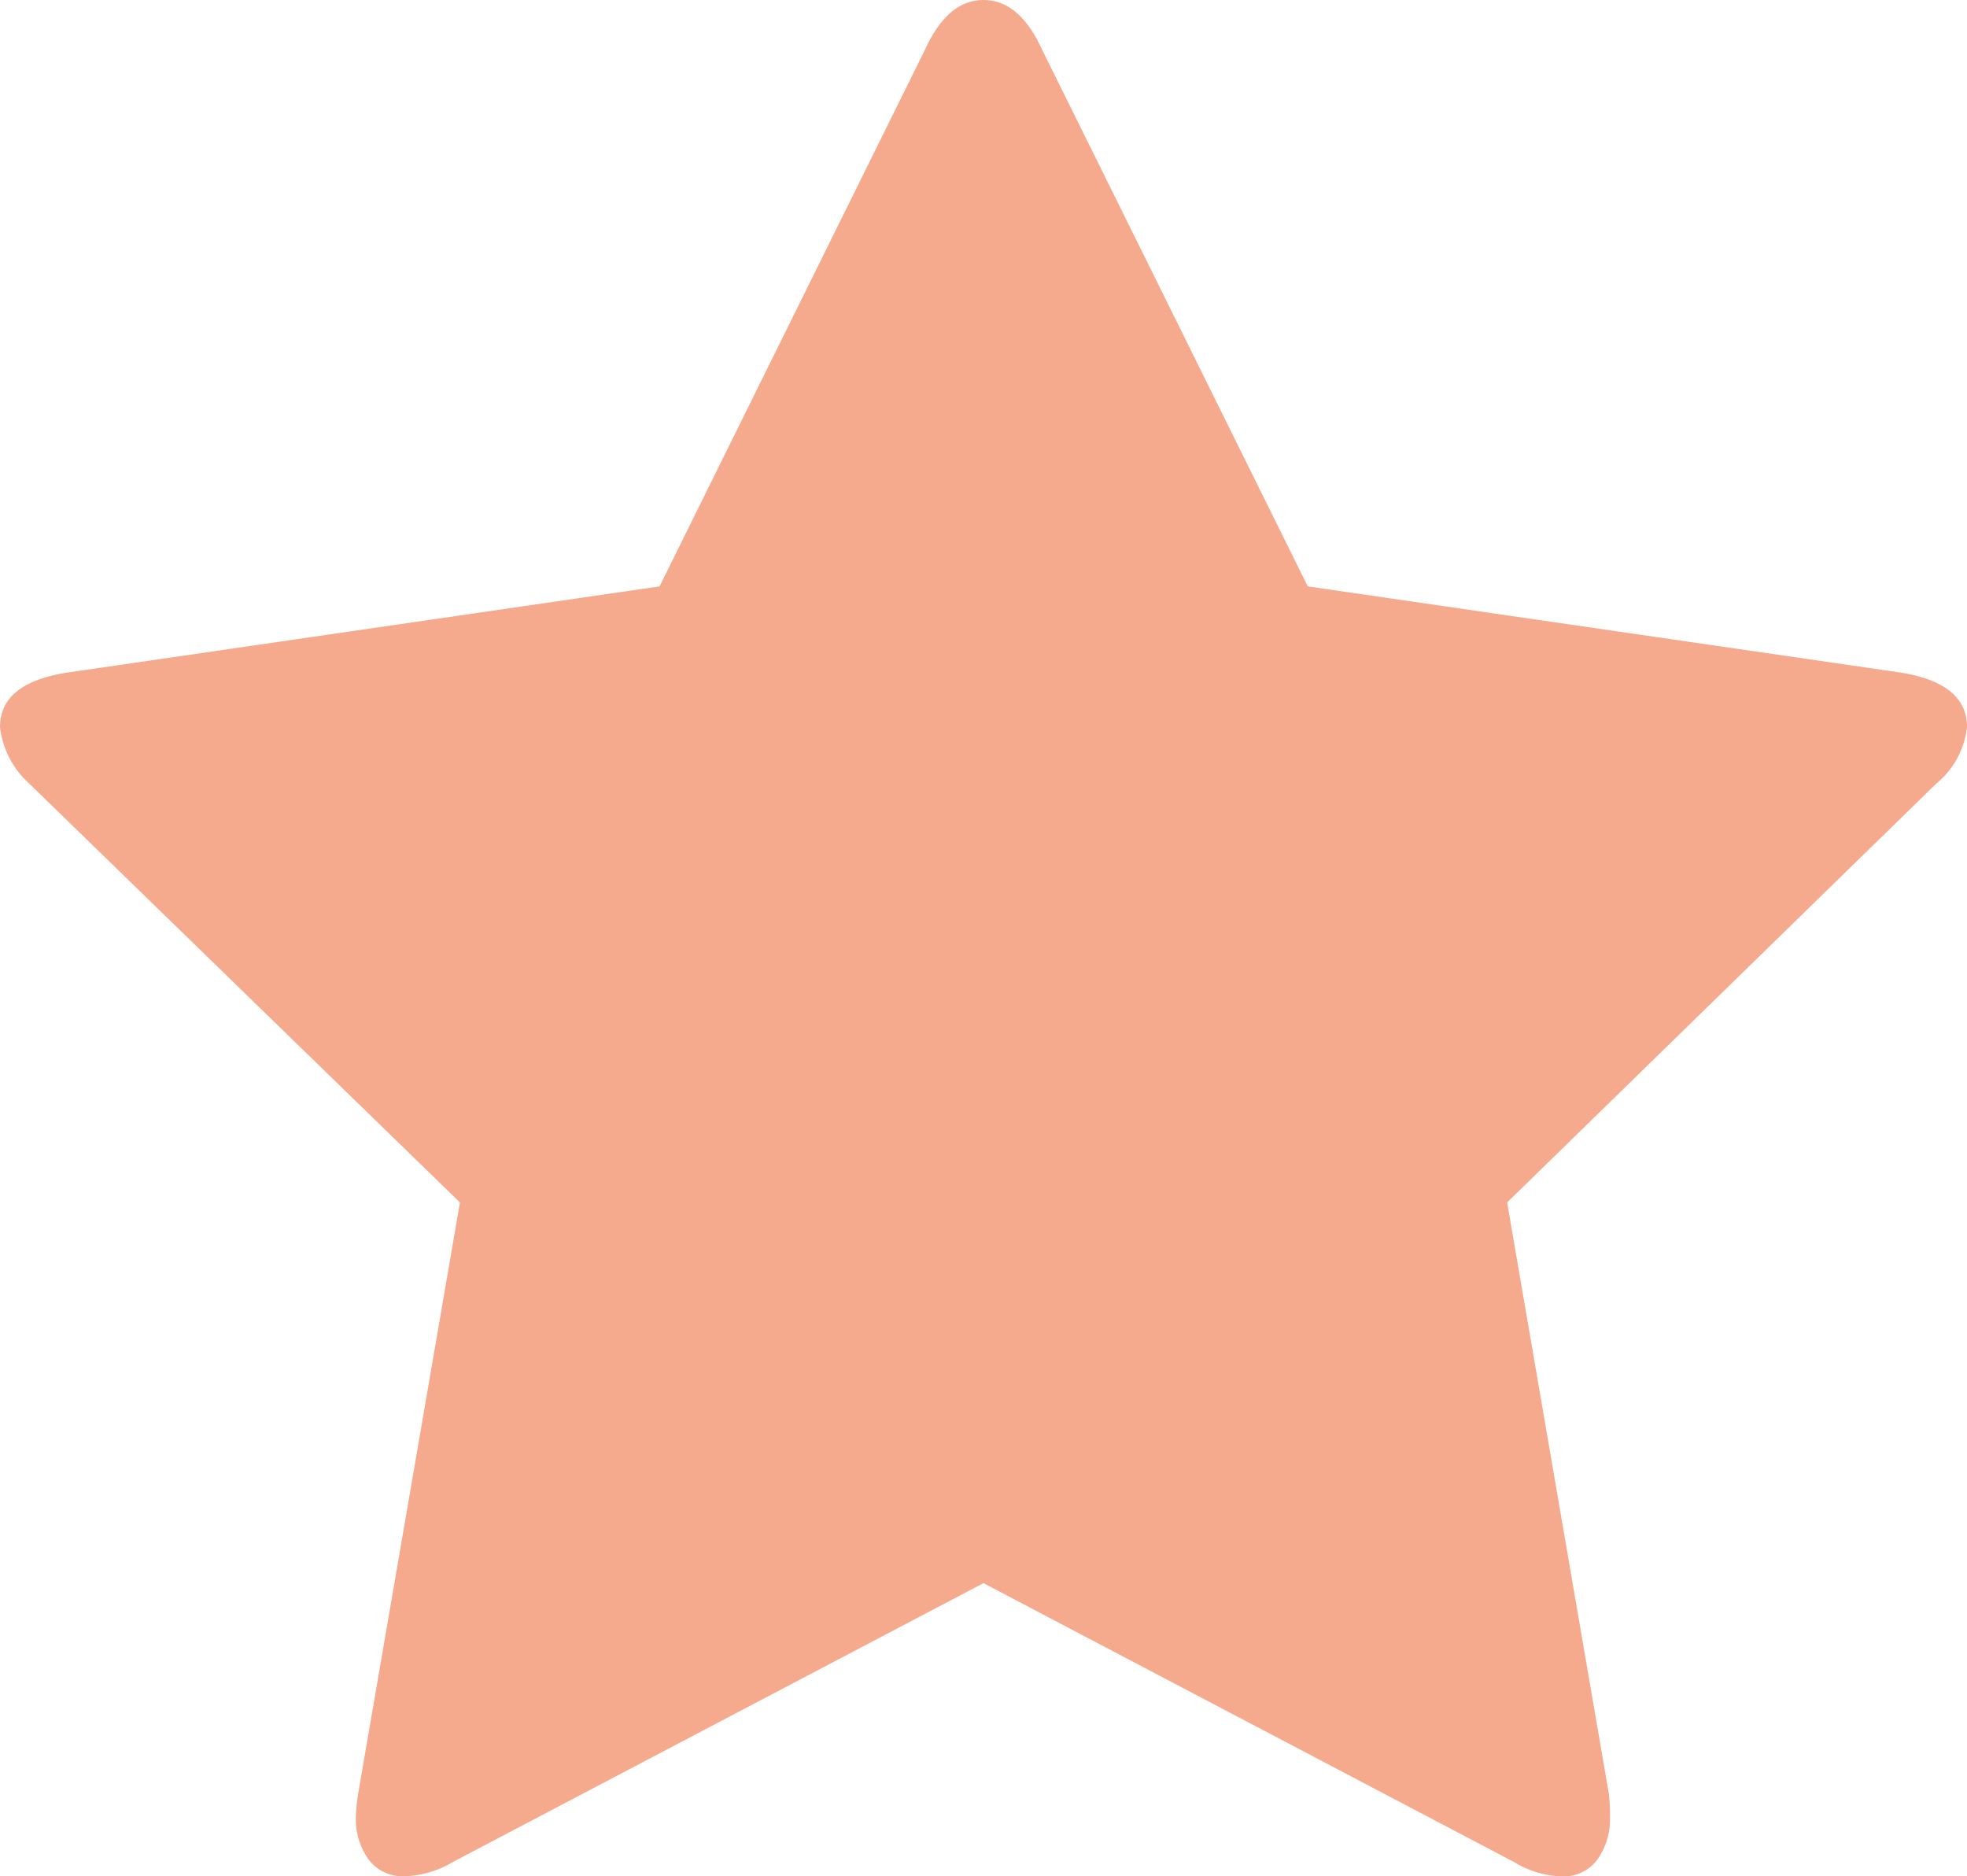
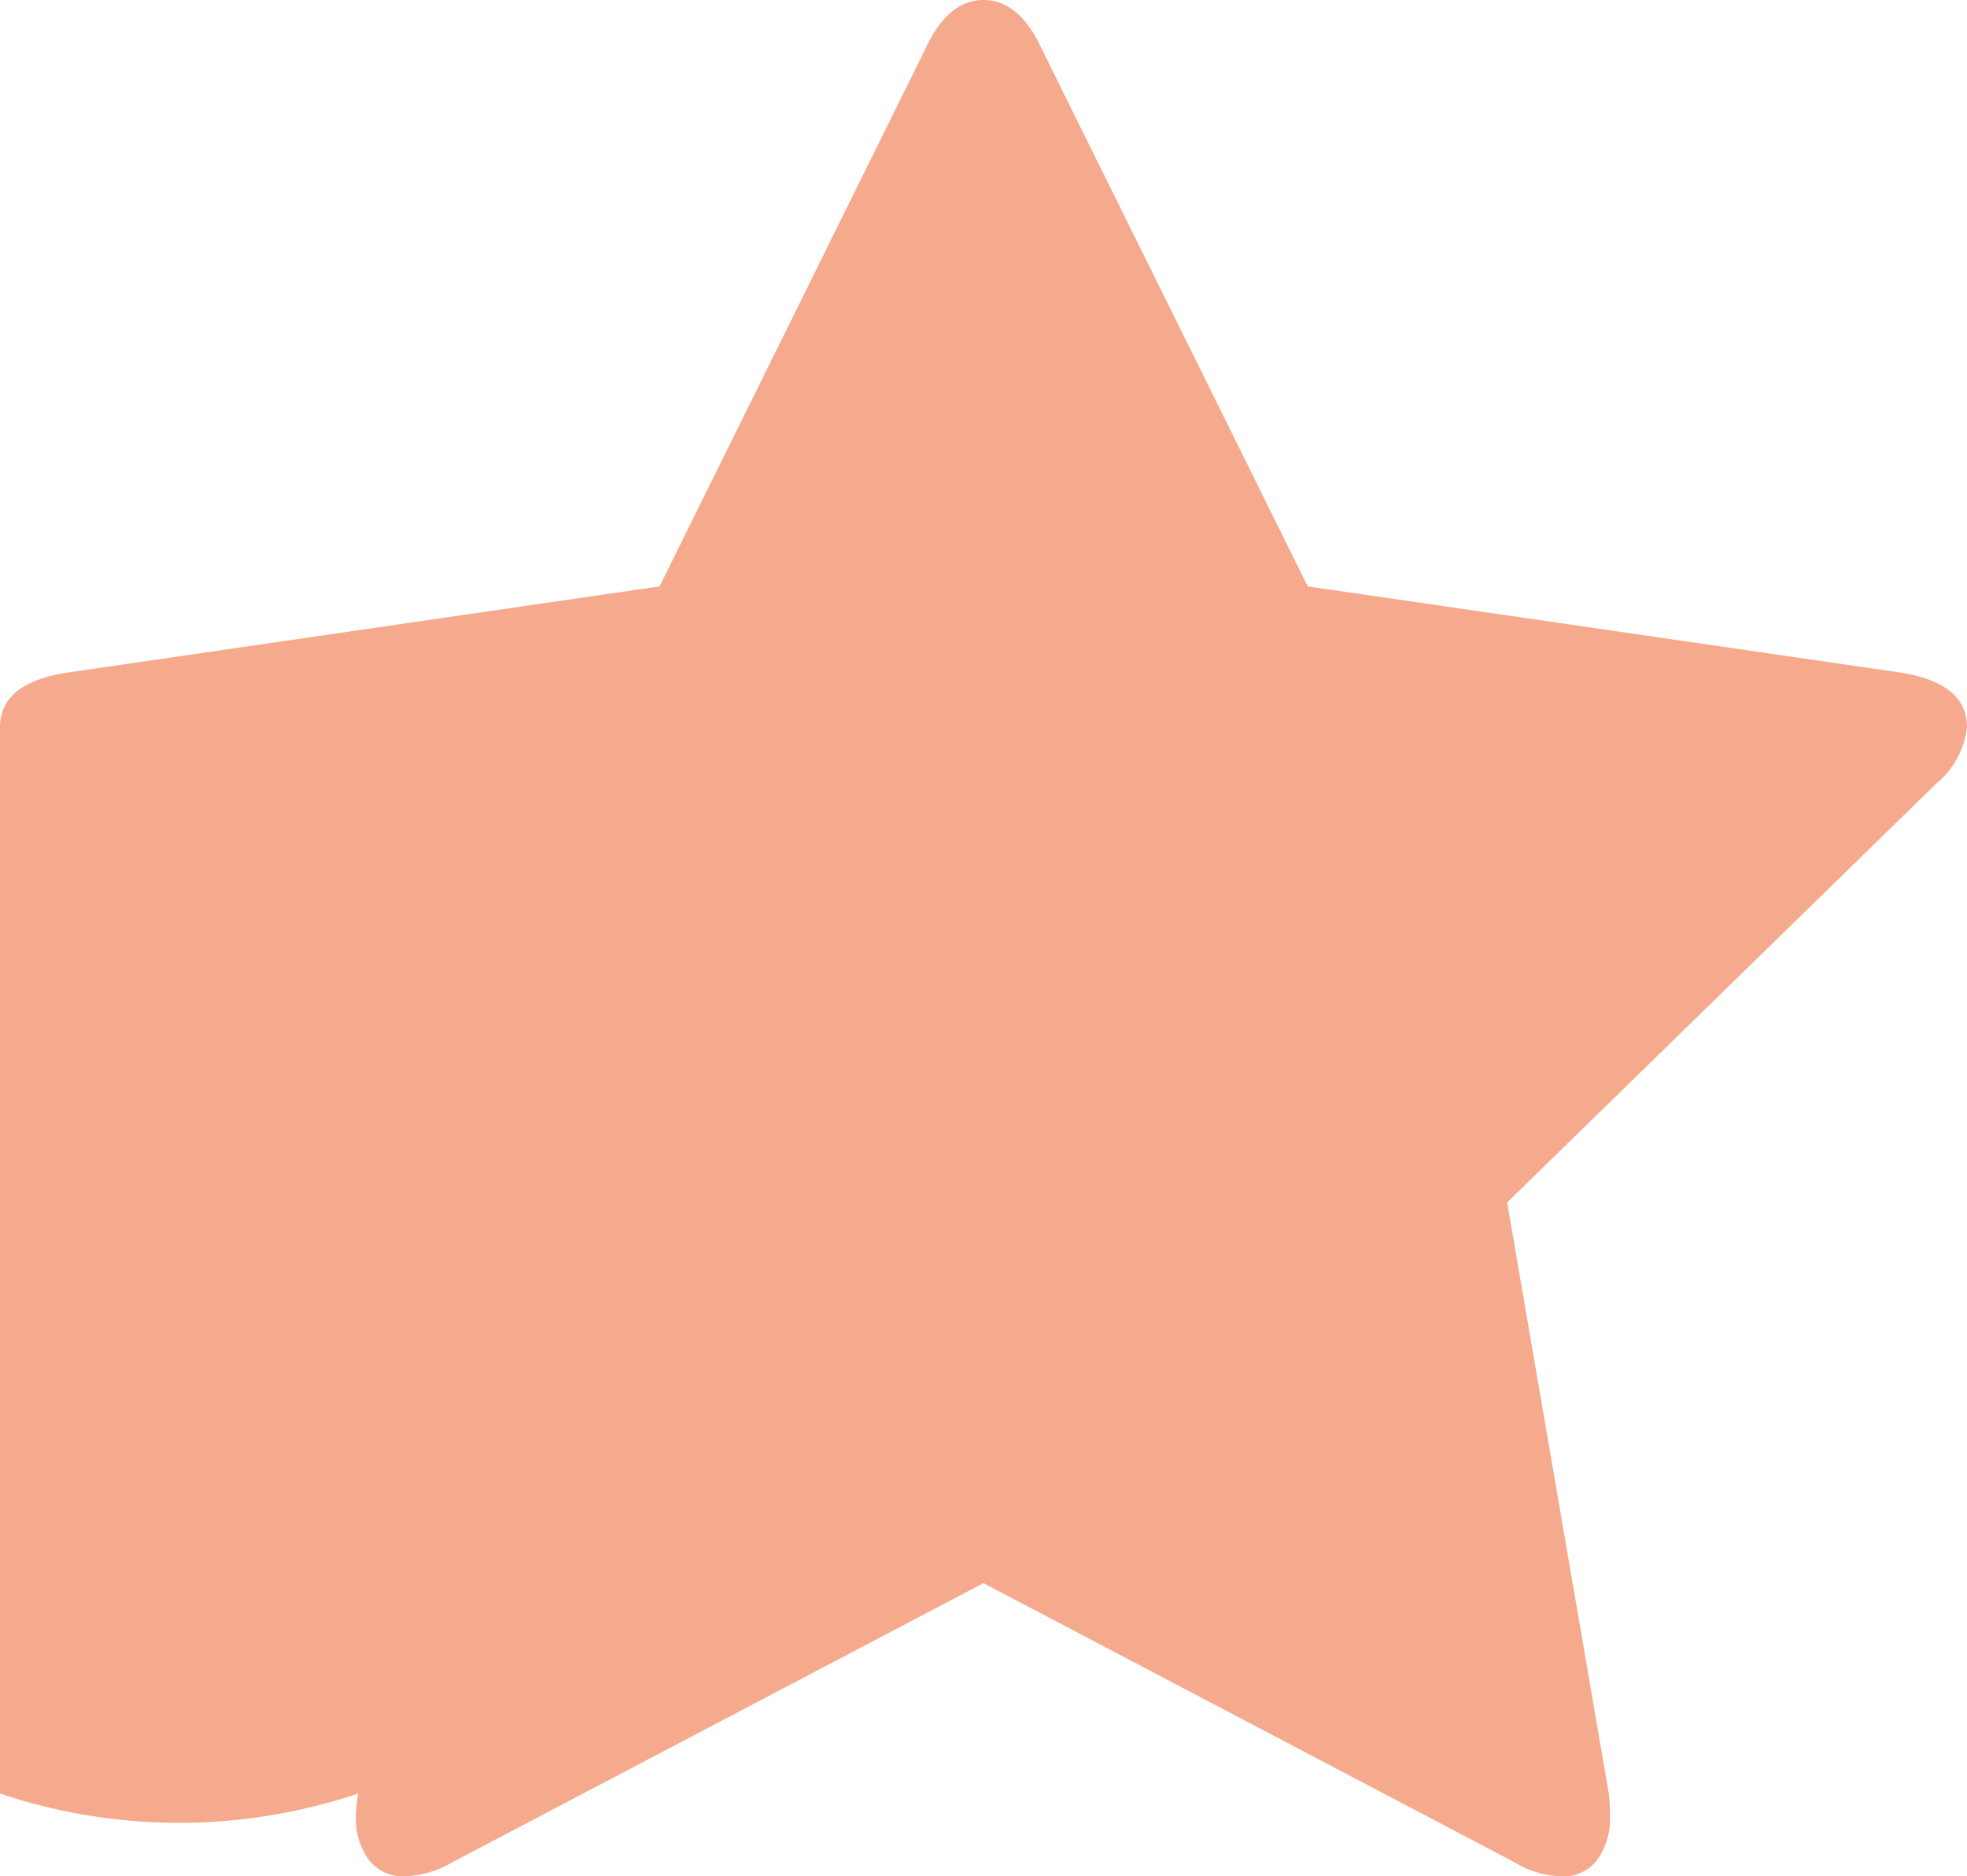
<svg xmlns="http://www.w3.org/2000/svg" id="star" width="24.377" height="23.249" viewBox="0 0 24.377 23.249">
-   <path id="Tracé_10" data-name="Tracé 10" d="M24.377,9.01a1.059,1.059,0,0,1-.381.7L18.678,14.9l1.26,7.325a2.215,2.215,0,0,1,.015.293.863.863,0,0,1-.154.52.517.517,0,0,1-.447.212,1.185,1.185,0,0,1-.586-.176l-6.578-3.457L5.611,23.073a1.245,1.245,0,0,1-.586.176.533.533,0,0,1-.461-.212.863.863,0,0,1-.154-.52,2.378,2.378,0,0,1,.029-.293L5.7,14.9.366,9.713A1.116,1.116,0,0,1,0,9.01q0-.542.82-.674L8.174,7.266,11.471.6q.278-.6.718-.6t.718.6l3.3,6.666,7.354,1.069Q24.377,8.467,24.377,9.01Z" transform="translate(0 0)" fill="#f5aa8d" />
+   <path id="Tracé_10" data-name="Tracé 10" d="M24.377,9.01a1.059,1.059,0,0,1-.381.7L18.678,14.9l1.26,7.325a2.215,2.215,0,0,1,.015.293.863.863,0,0,1-.154.52.517.517,0,0,1-.447.212,1.185,1.185,0,0,1-.586-.176l-6.578-3.457L5.611,23.073a1.245,1.245,0,0,1-.586.176.533.533,0,0,1-.461-.212.863.863,0,0,1-.154-.52,2.378,2.378,0,0,1,.029-.293A1.116,1.116,0,0,1,0,9.01q0-.542.82-.674L8.174,7.266,11.471.6q.278-.6.718-.6t.718.6l3.3,6.666,7.354,1.069Q24.377,8.467,24.377,9.01Z" transform="translate(0 0)" fill="#f5aa8d" />
</svg>